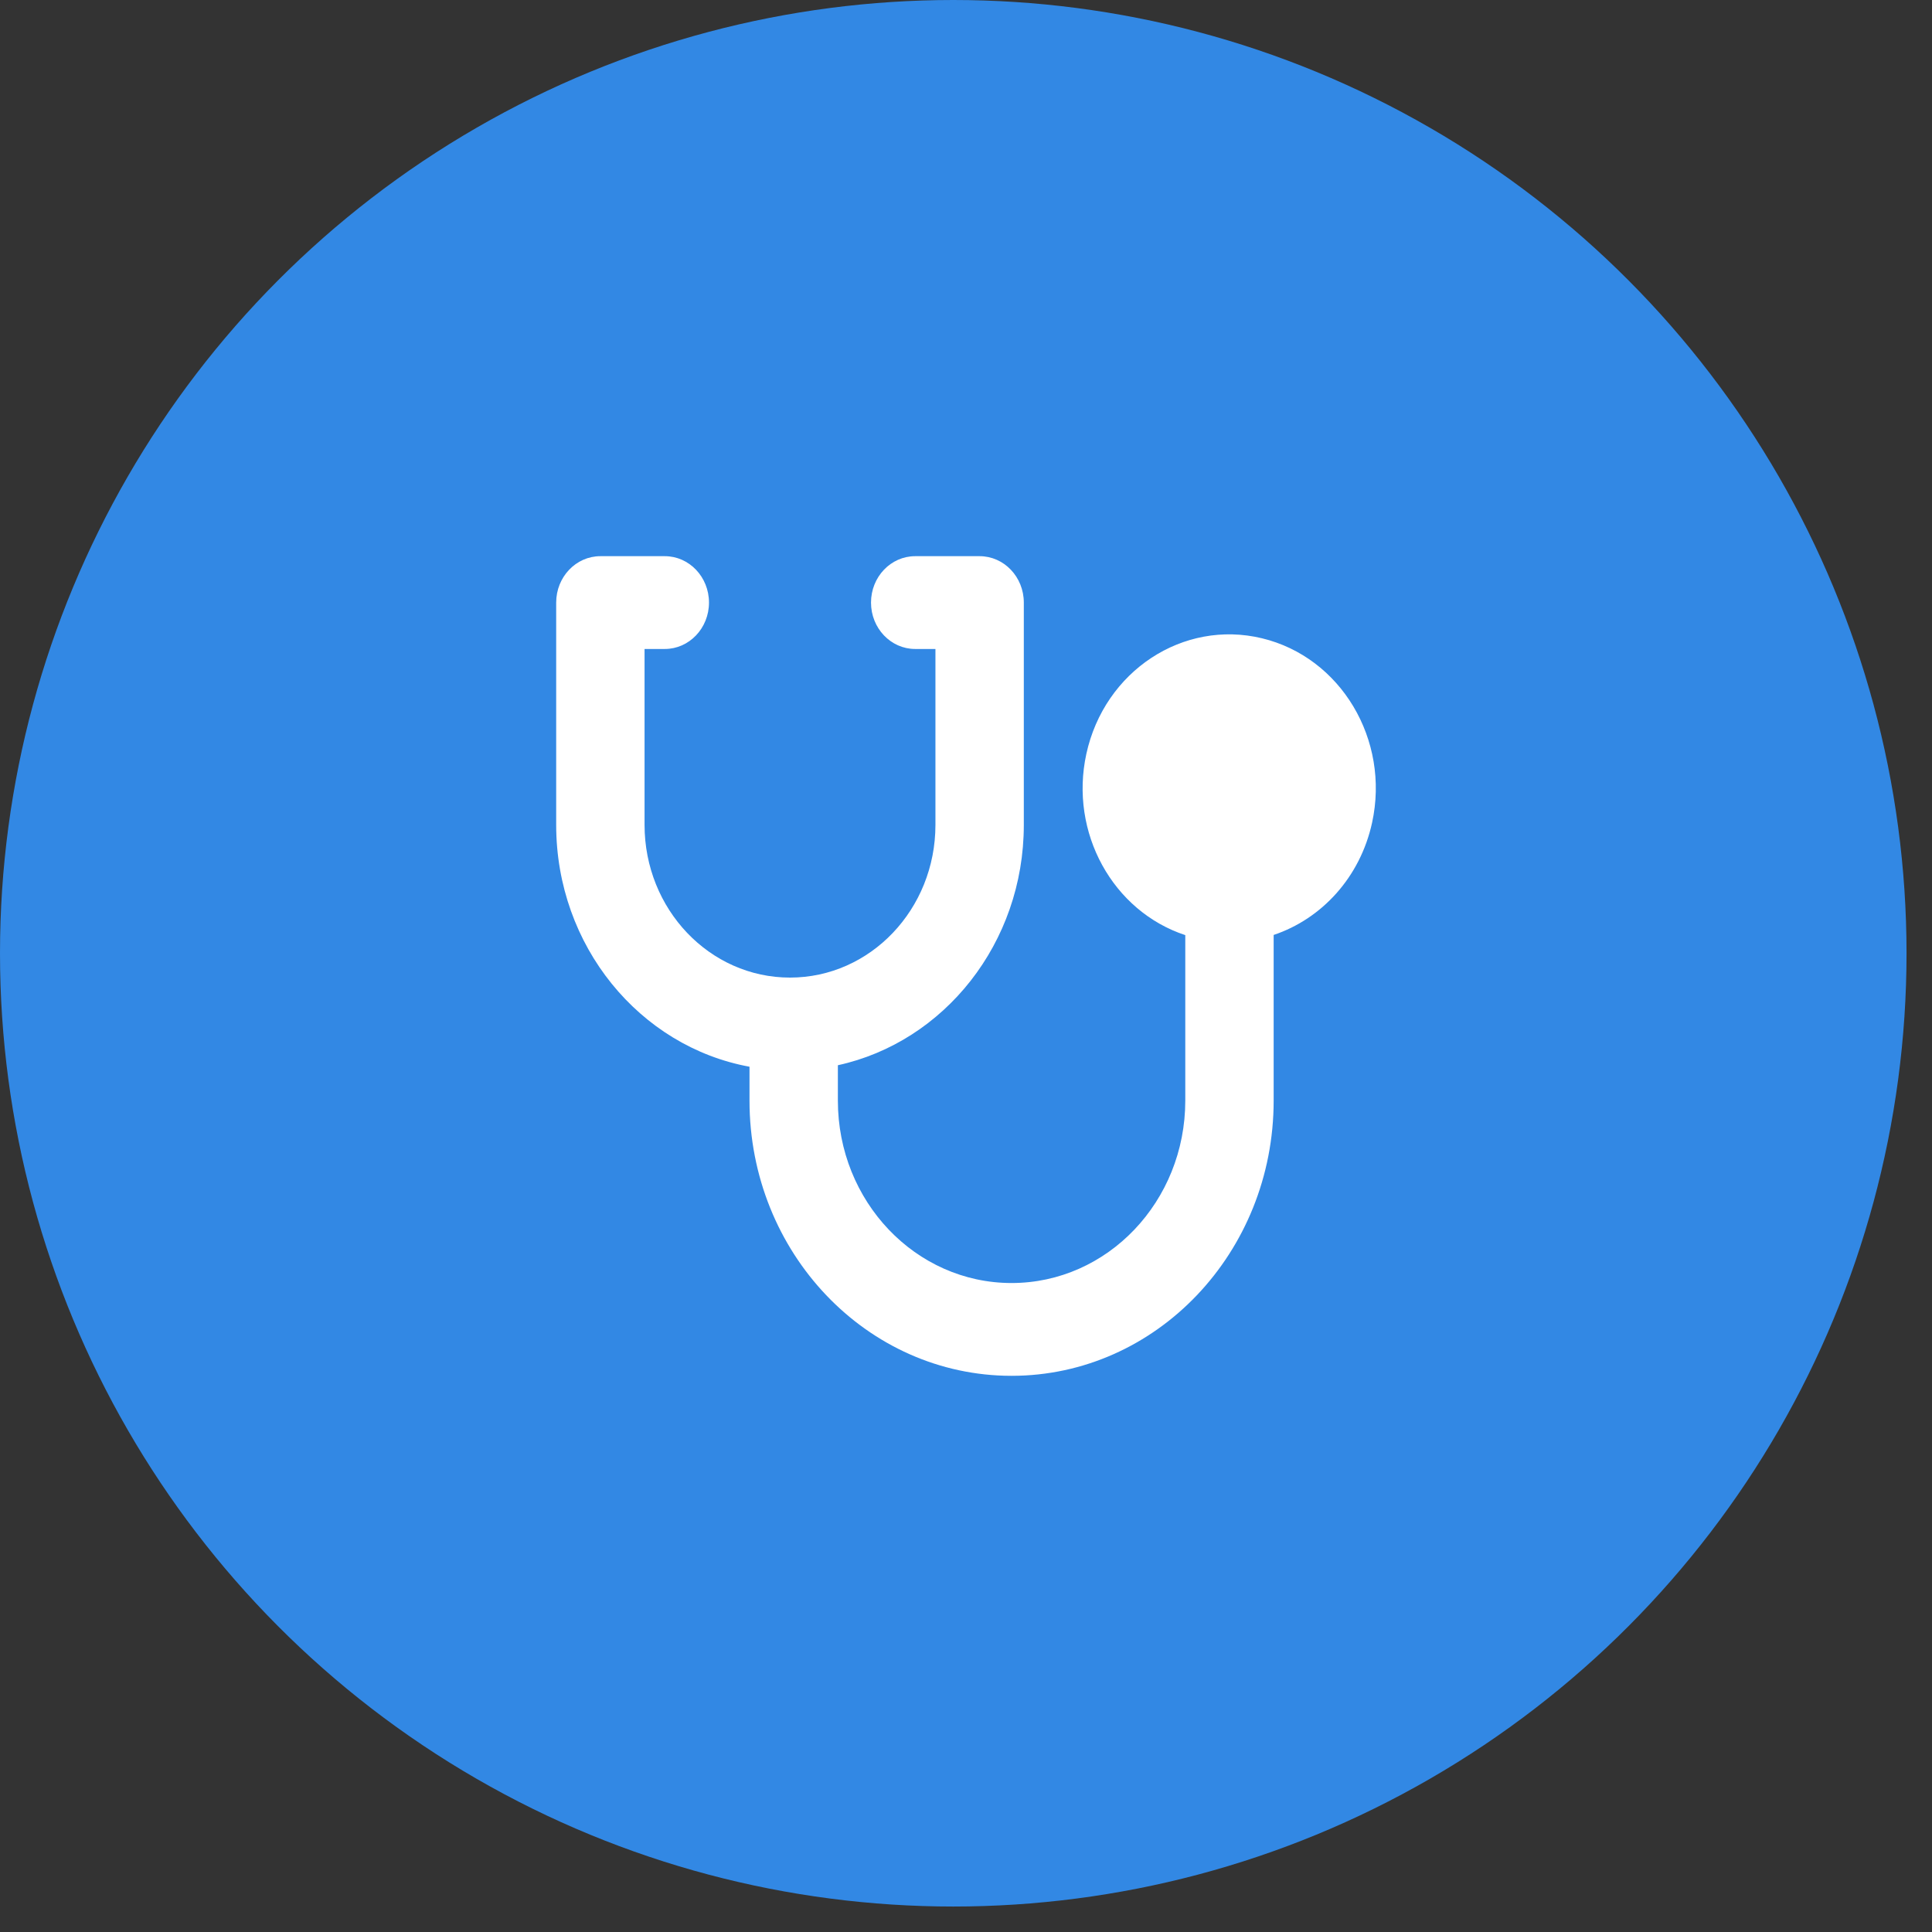
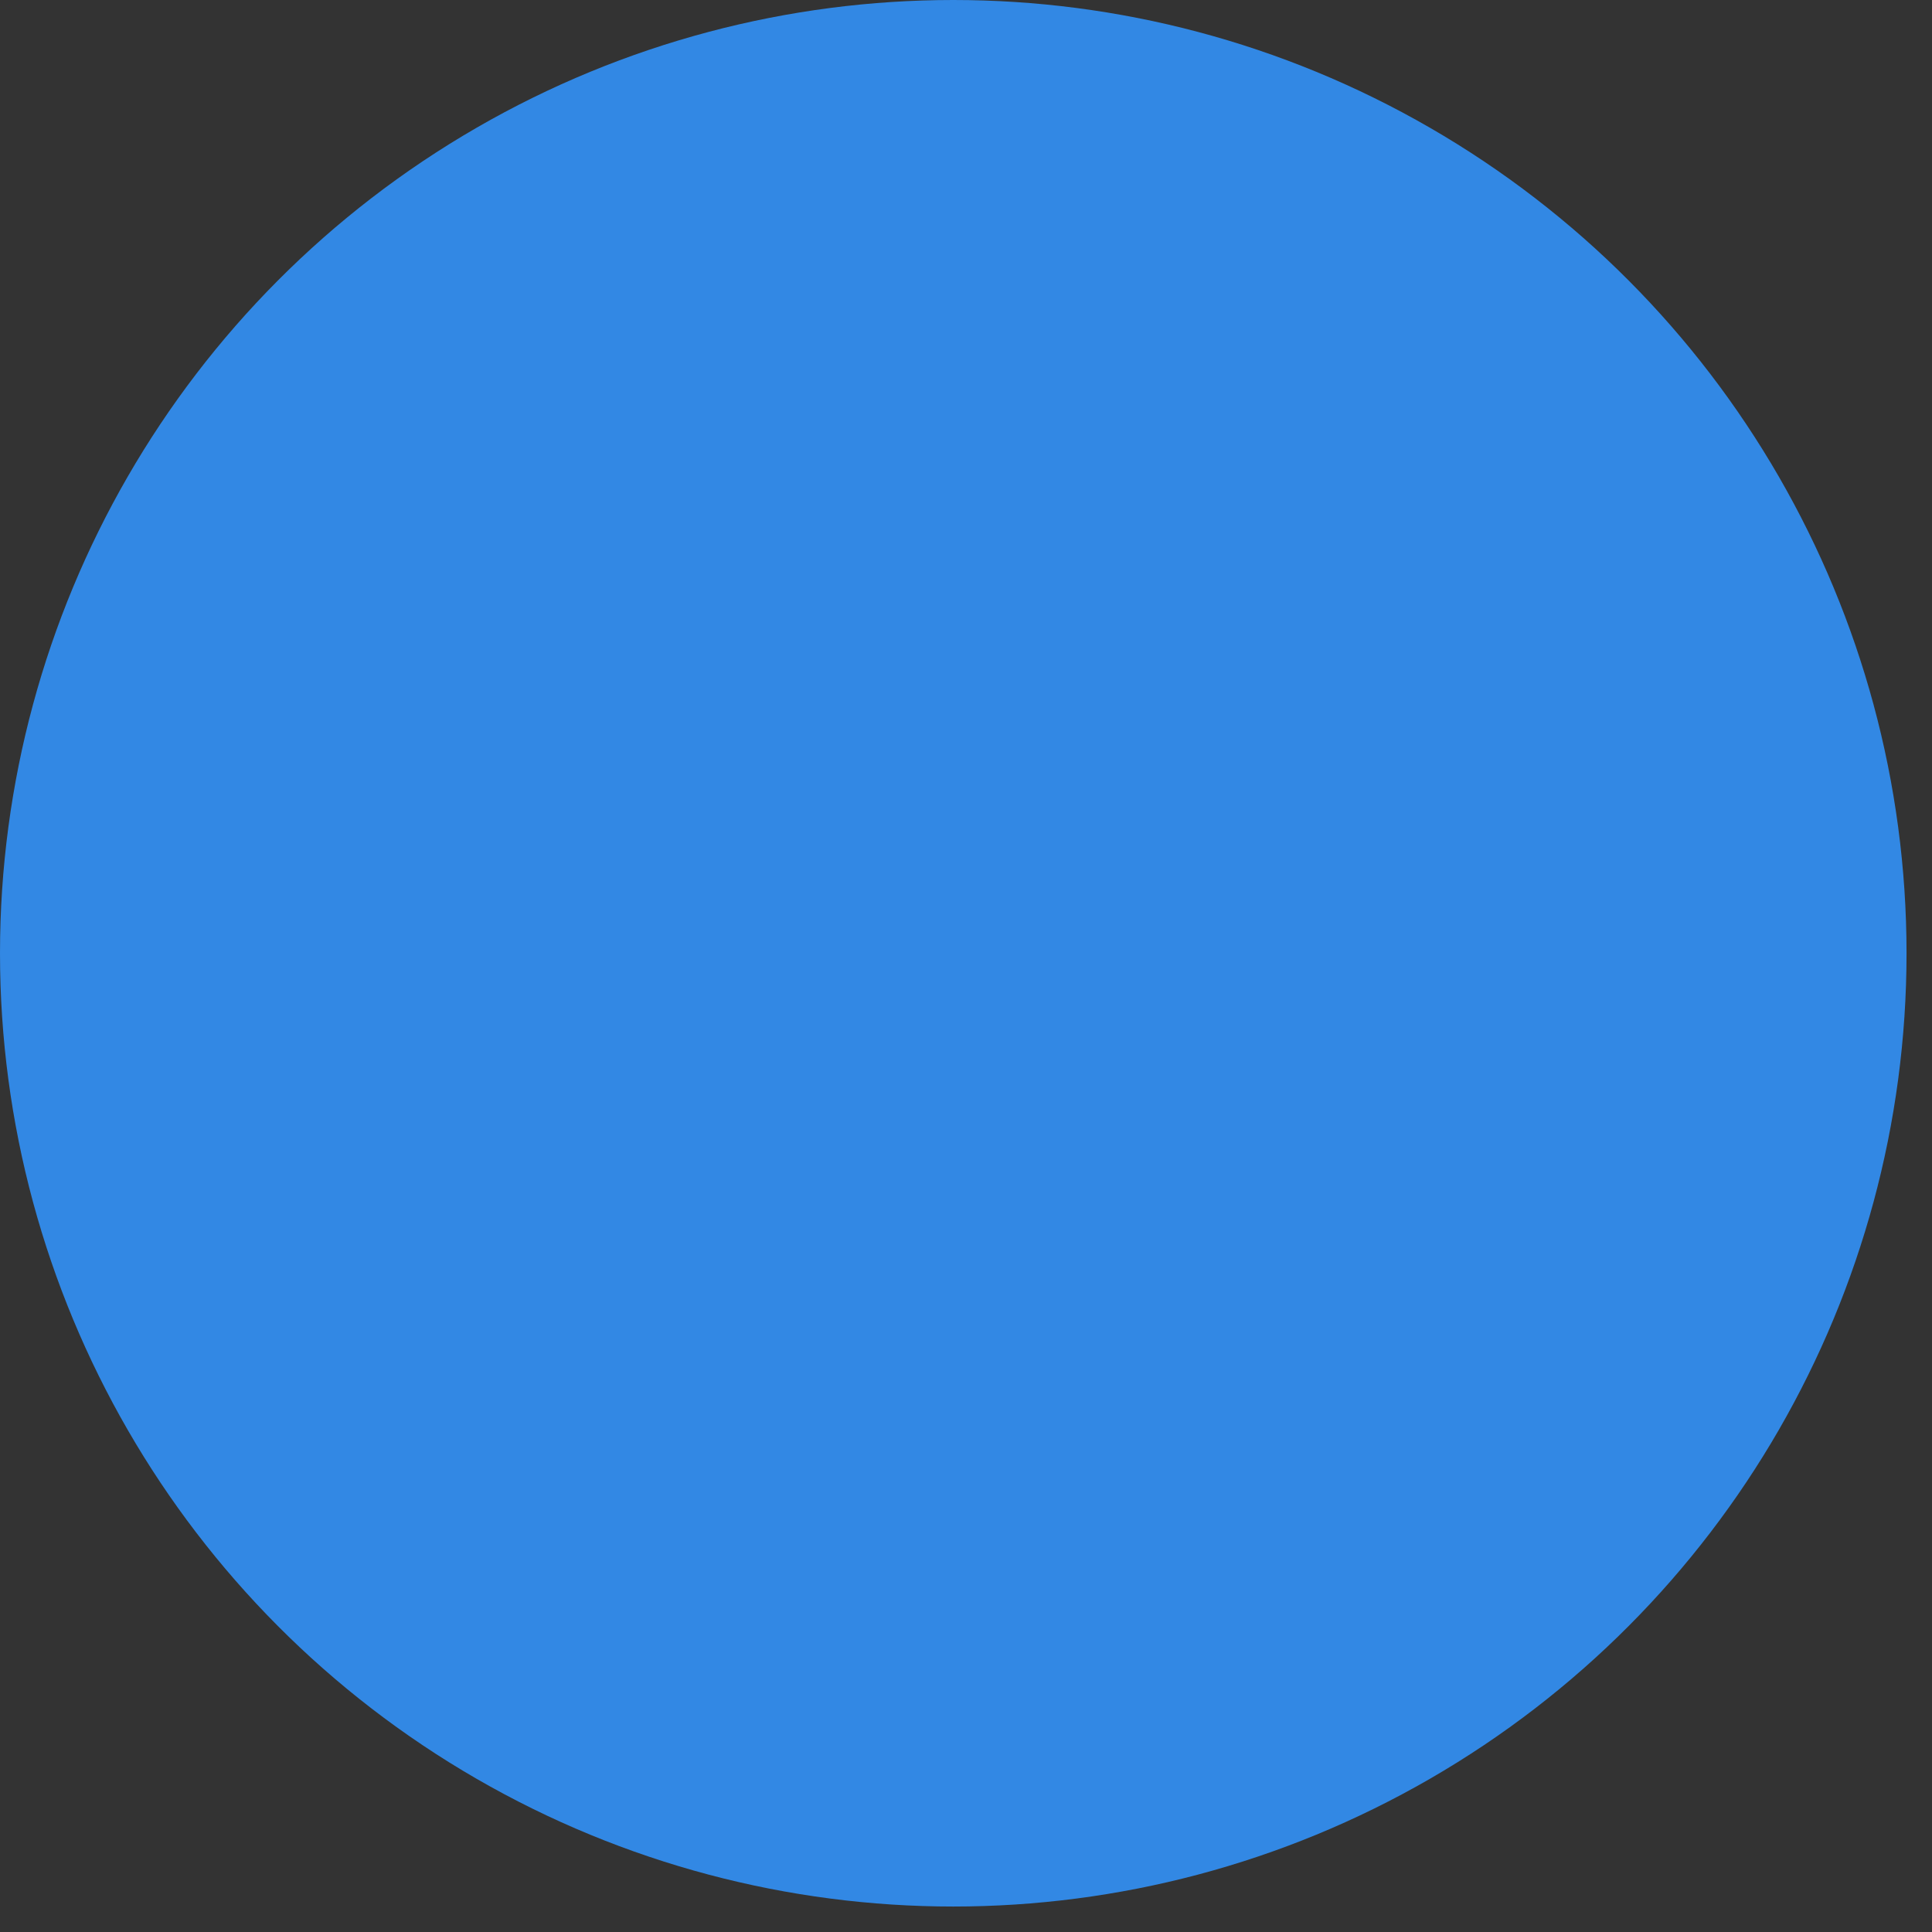
<svg xmlns="http://www.w3.org/2000/svg" width="66" height="66" viewBox="0 0 66 66" fill="none">
  <rect x="0" y="0" width="66" height="66" fill="#333333" stroke="none" />
  <circle cx="32.565" cy="32.565" r="32.565" fill="#3288E4" />
-   <path fill-rule="evenodd" clip-rule="evenodd" d="M19 20.585C19 19.71 19.676 19 20.509 19H22.711C23.544 19 24.22 19.71 24.22 20.585C24.22 21.46 23.544 22.17 22.711 22.17H22.019V28.179C22.019 31.061 24.243 33.396 26.987 33.396C29.732 33.396 31.956 31.061 31.956 28.179V22.17H31.264C30.43 22.17 29.755 21.46 29.755 20.585C29.755 19.71 30.43 19 31.264 19H33.465C34.299 19 34.975 19.71 34.975 20.585V28.179C34.975 32.223 32.25 35.598 28.623 36.39V37.599C28.623 41.041 31.279 43.83 34.557 43.83C37.834 43.83 40.491 41.041 40.491 37.599V31.945C38.021 31.133 36.524 28.449 37.111 25.755C37.728 22.925 40.414 21.156 43.109 21.804C45.805 22.452 47.49 25.272 46.873 28.102C46.463 29.982 45.141 31.393 43.51 31.939V37.599C43.51 42.791 39.501 47 34.557 47C29.612 47 25.604 42.791 25.604 37.599V36.441C21.852 35.753 19 32.316 19 28.179V20.585Z" fill="white" />
</svg>